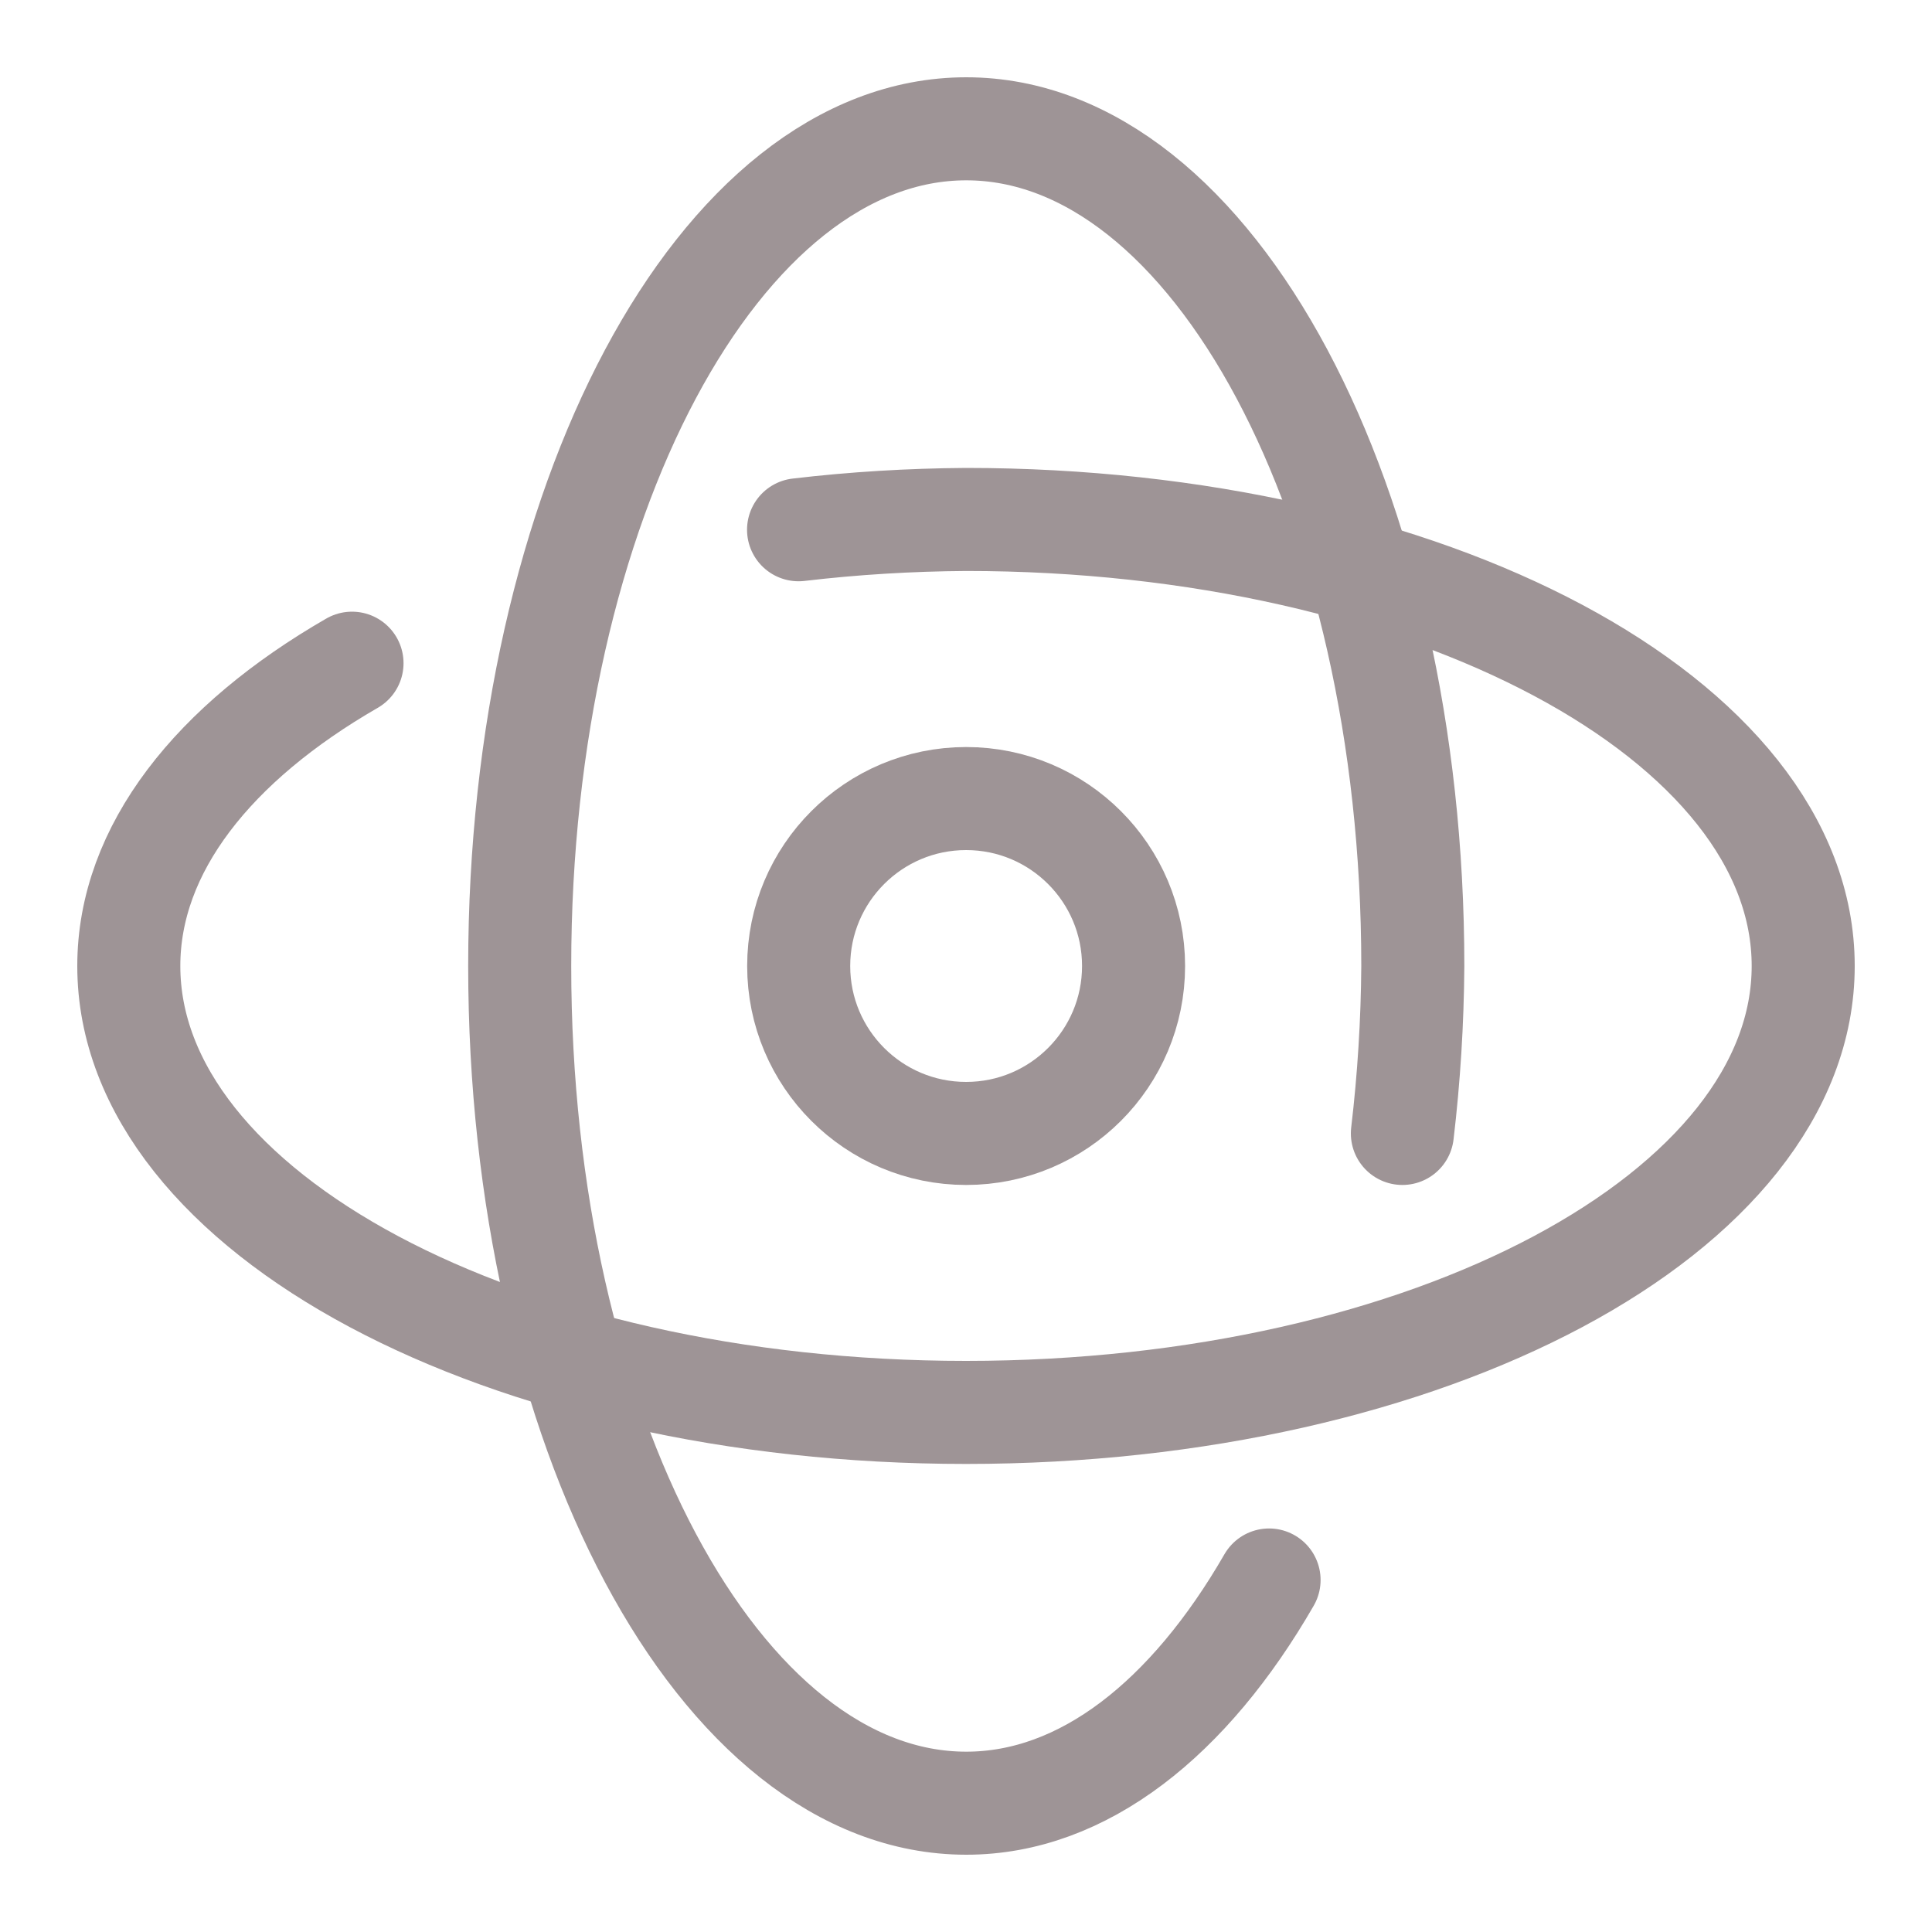
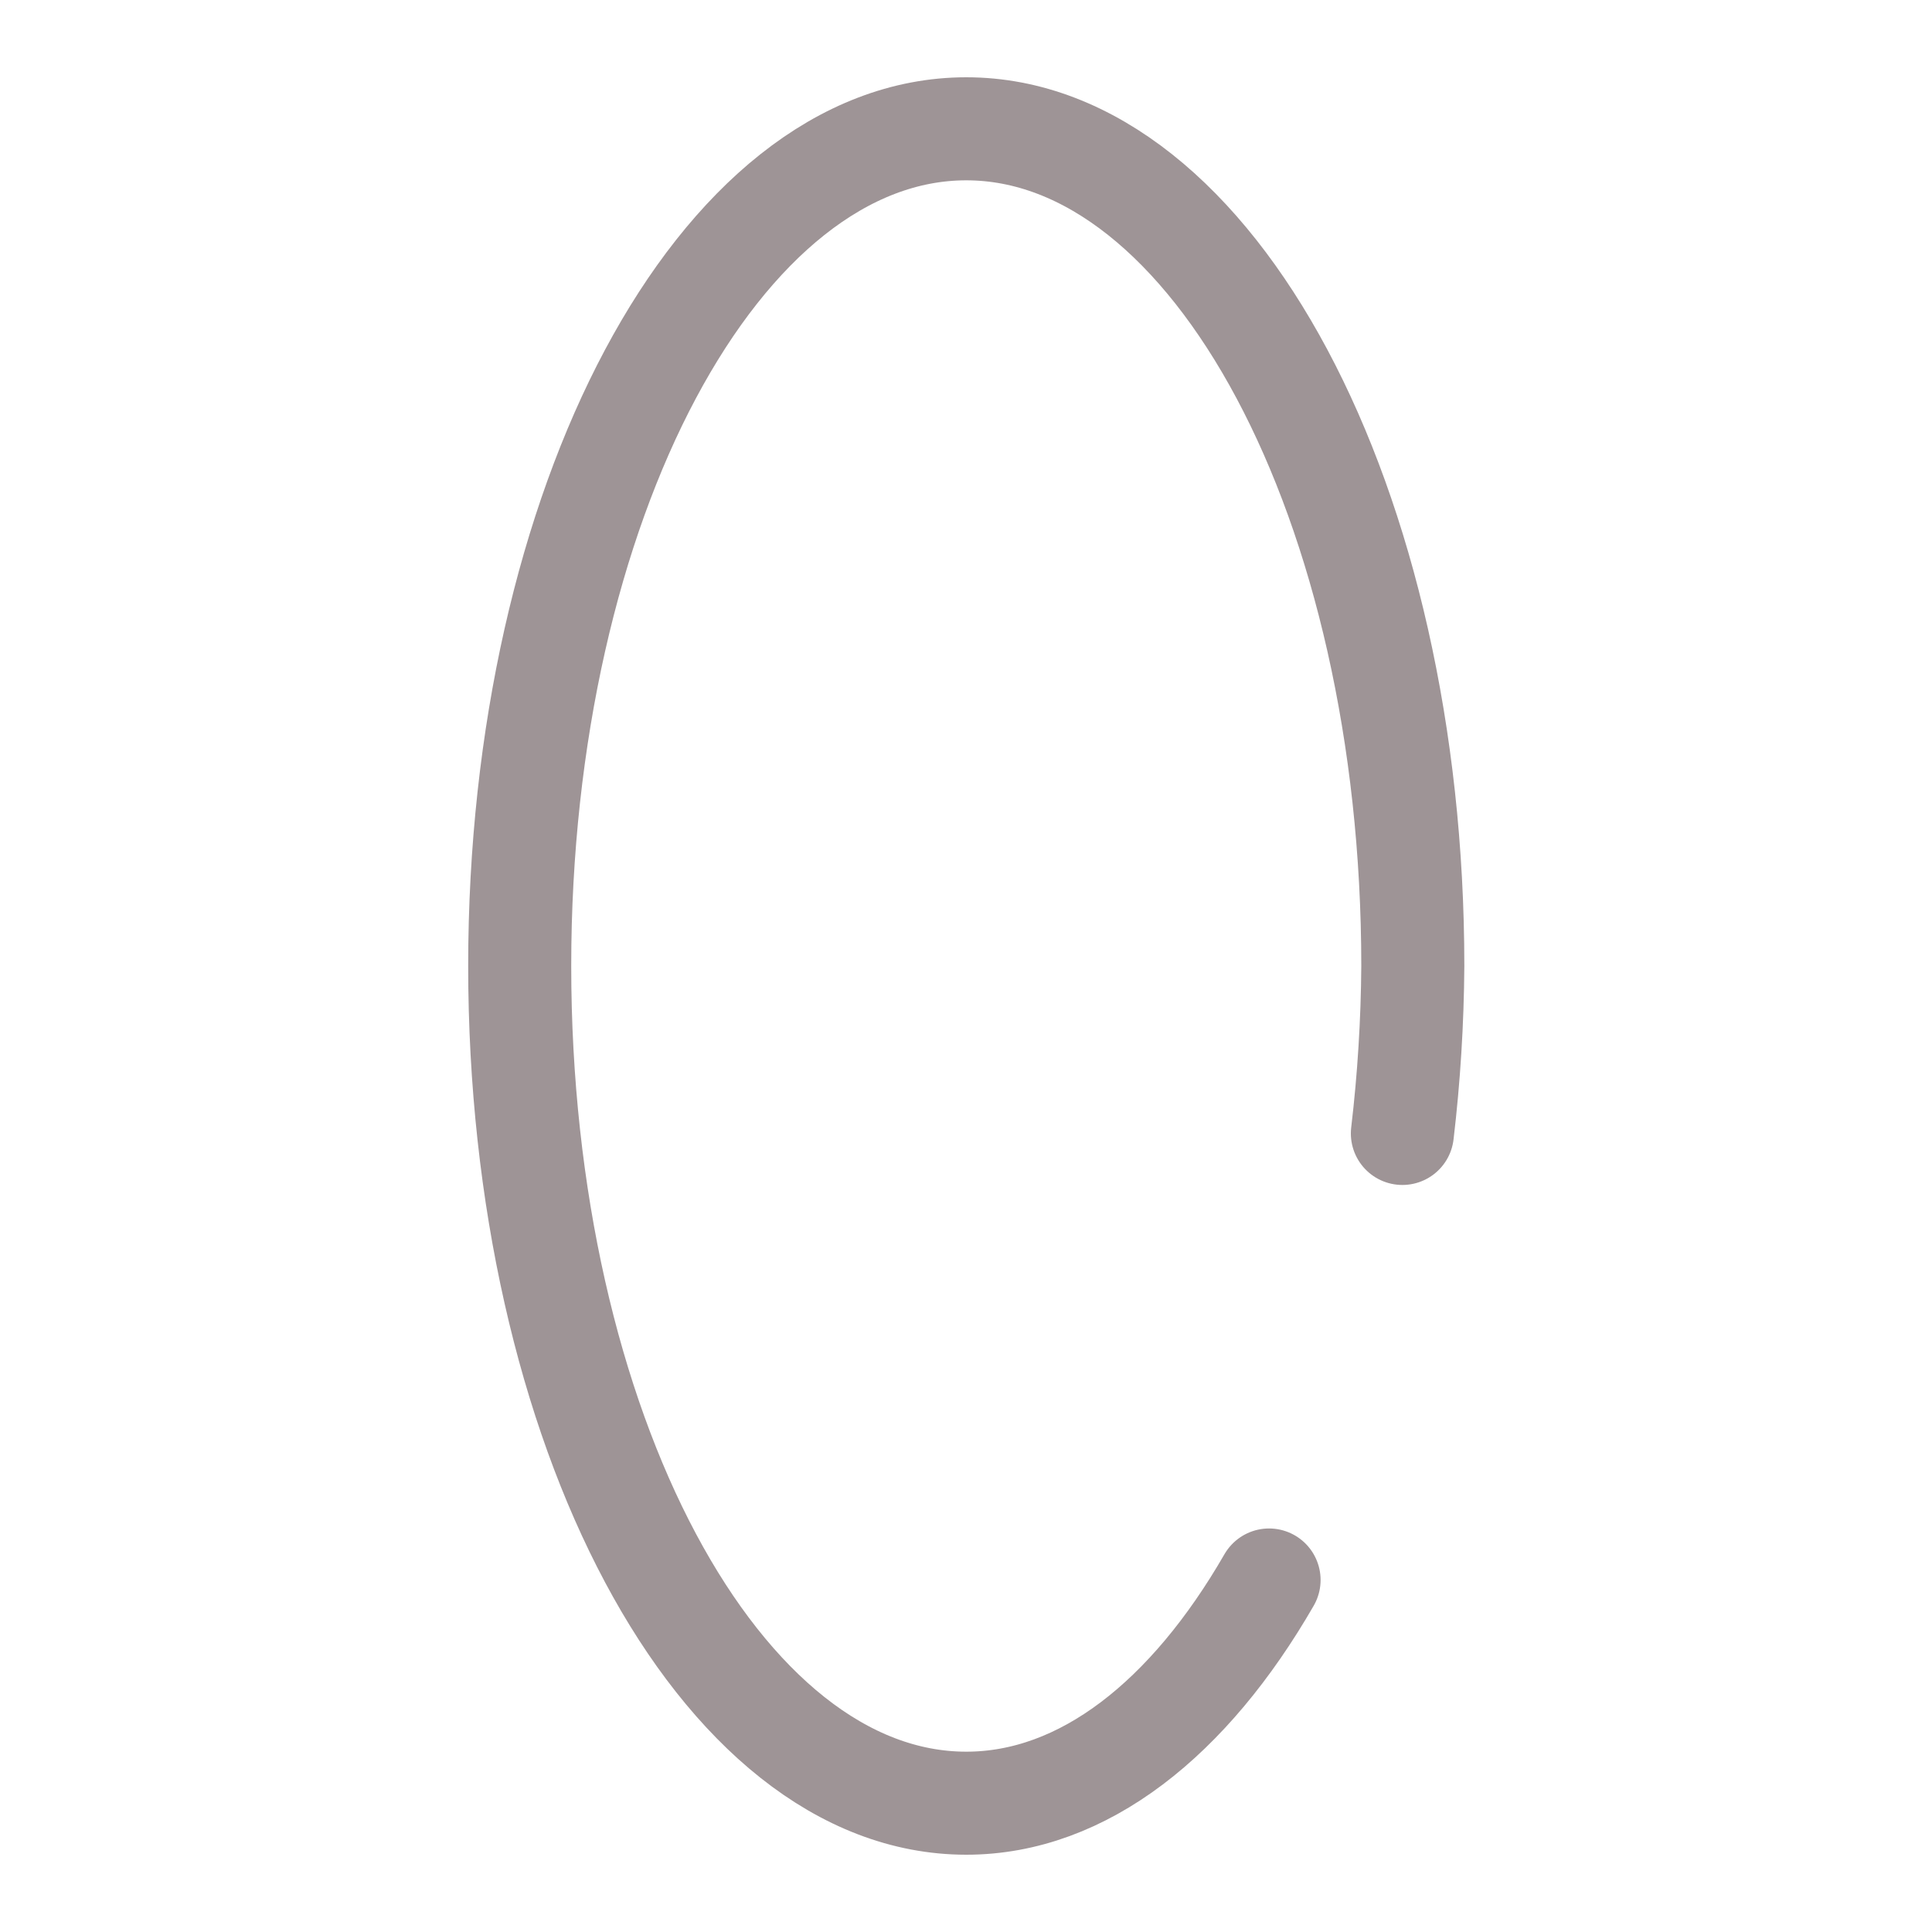
<svg xmlns="http://www.w3.org/2000/svg" width="15" height="15" viewBox="0 0 15 15" fill="none">
  <path d="M10.888 8.8C10.939 8.369 10.966 7.934 10.969 7.5C10.969 3.91 9.416 1 7.502 1C5.587 1 4.035 3.91 4.035 7.5C4.035 11.09 5.587 14 7.502 14C8.412 14 9.235 13.339 9.853 12.267" stroke="#9E9496" stroke-width="0.8" stroke-linecap="round" stroke-linejoin="round" />
-   <path d="M6.2 4.113C6.631 4.062 7.066 4.036 7.5 4.033C11.09 4.033 14 5.585 14 7.5C14 9.414 11.09 10.966 7.5 10.966C3.91 10.966 1 9.414 1 7.5C1 6.59 1.661 5.767 2.733 5.149" stroke="#9E9496" stroke-width="0.8" stroke-linecap="round" stroke-linejoin="round" />
-   <path d="M7.501 8.8C8.219 8.8 8.801 8.218 8.801 7.5C8.801 6.782 8.219 6.2 7.501 6.2C6.783 6.2 6.201 6.782 6.201 7.5C6.201 8.218 6.783 8.8 7.501 8.8Z" stroke="#9E9496" stroke-width="0.8" stroke-linecap="round" stroke-linejoin="round" />
</svg>